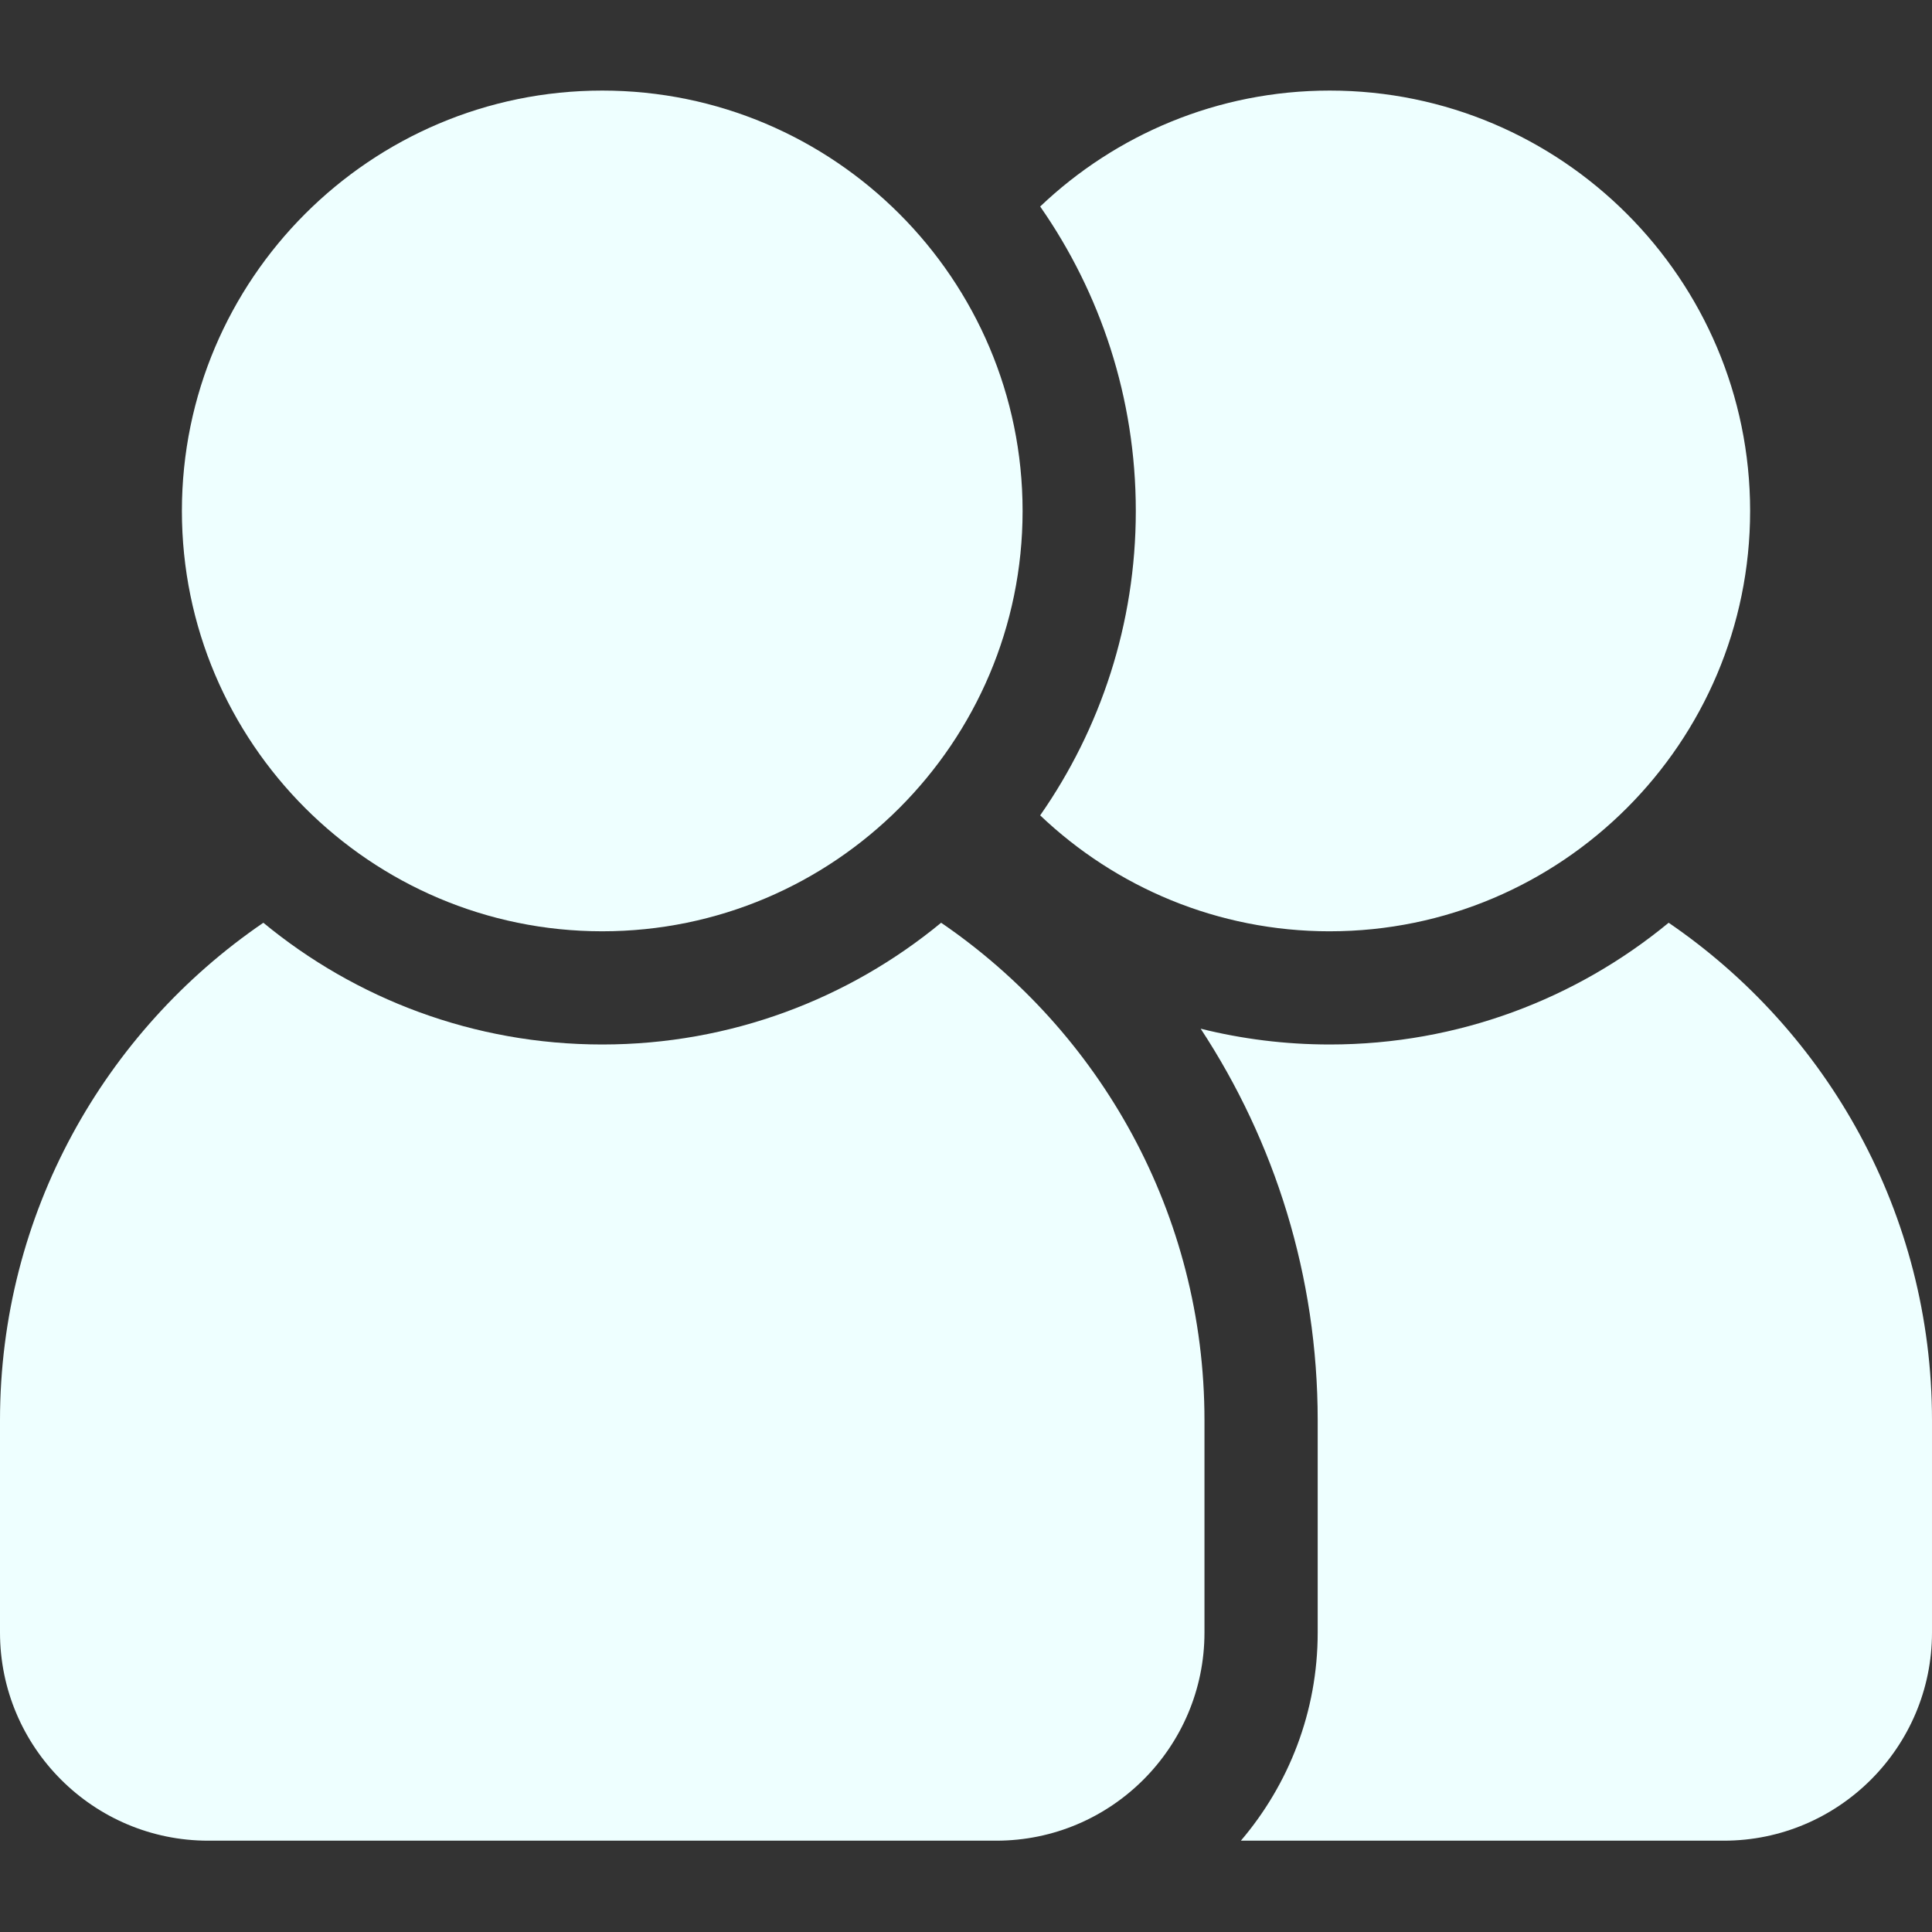
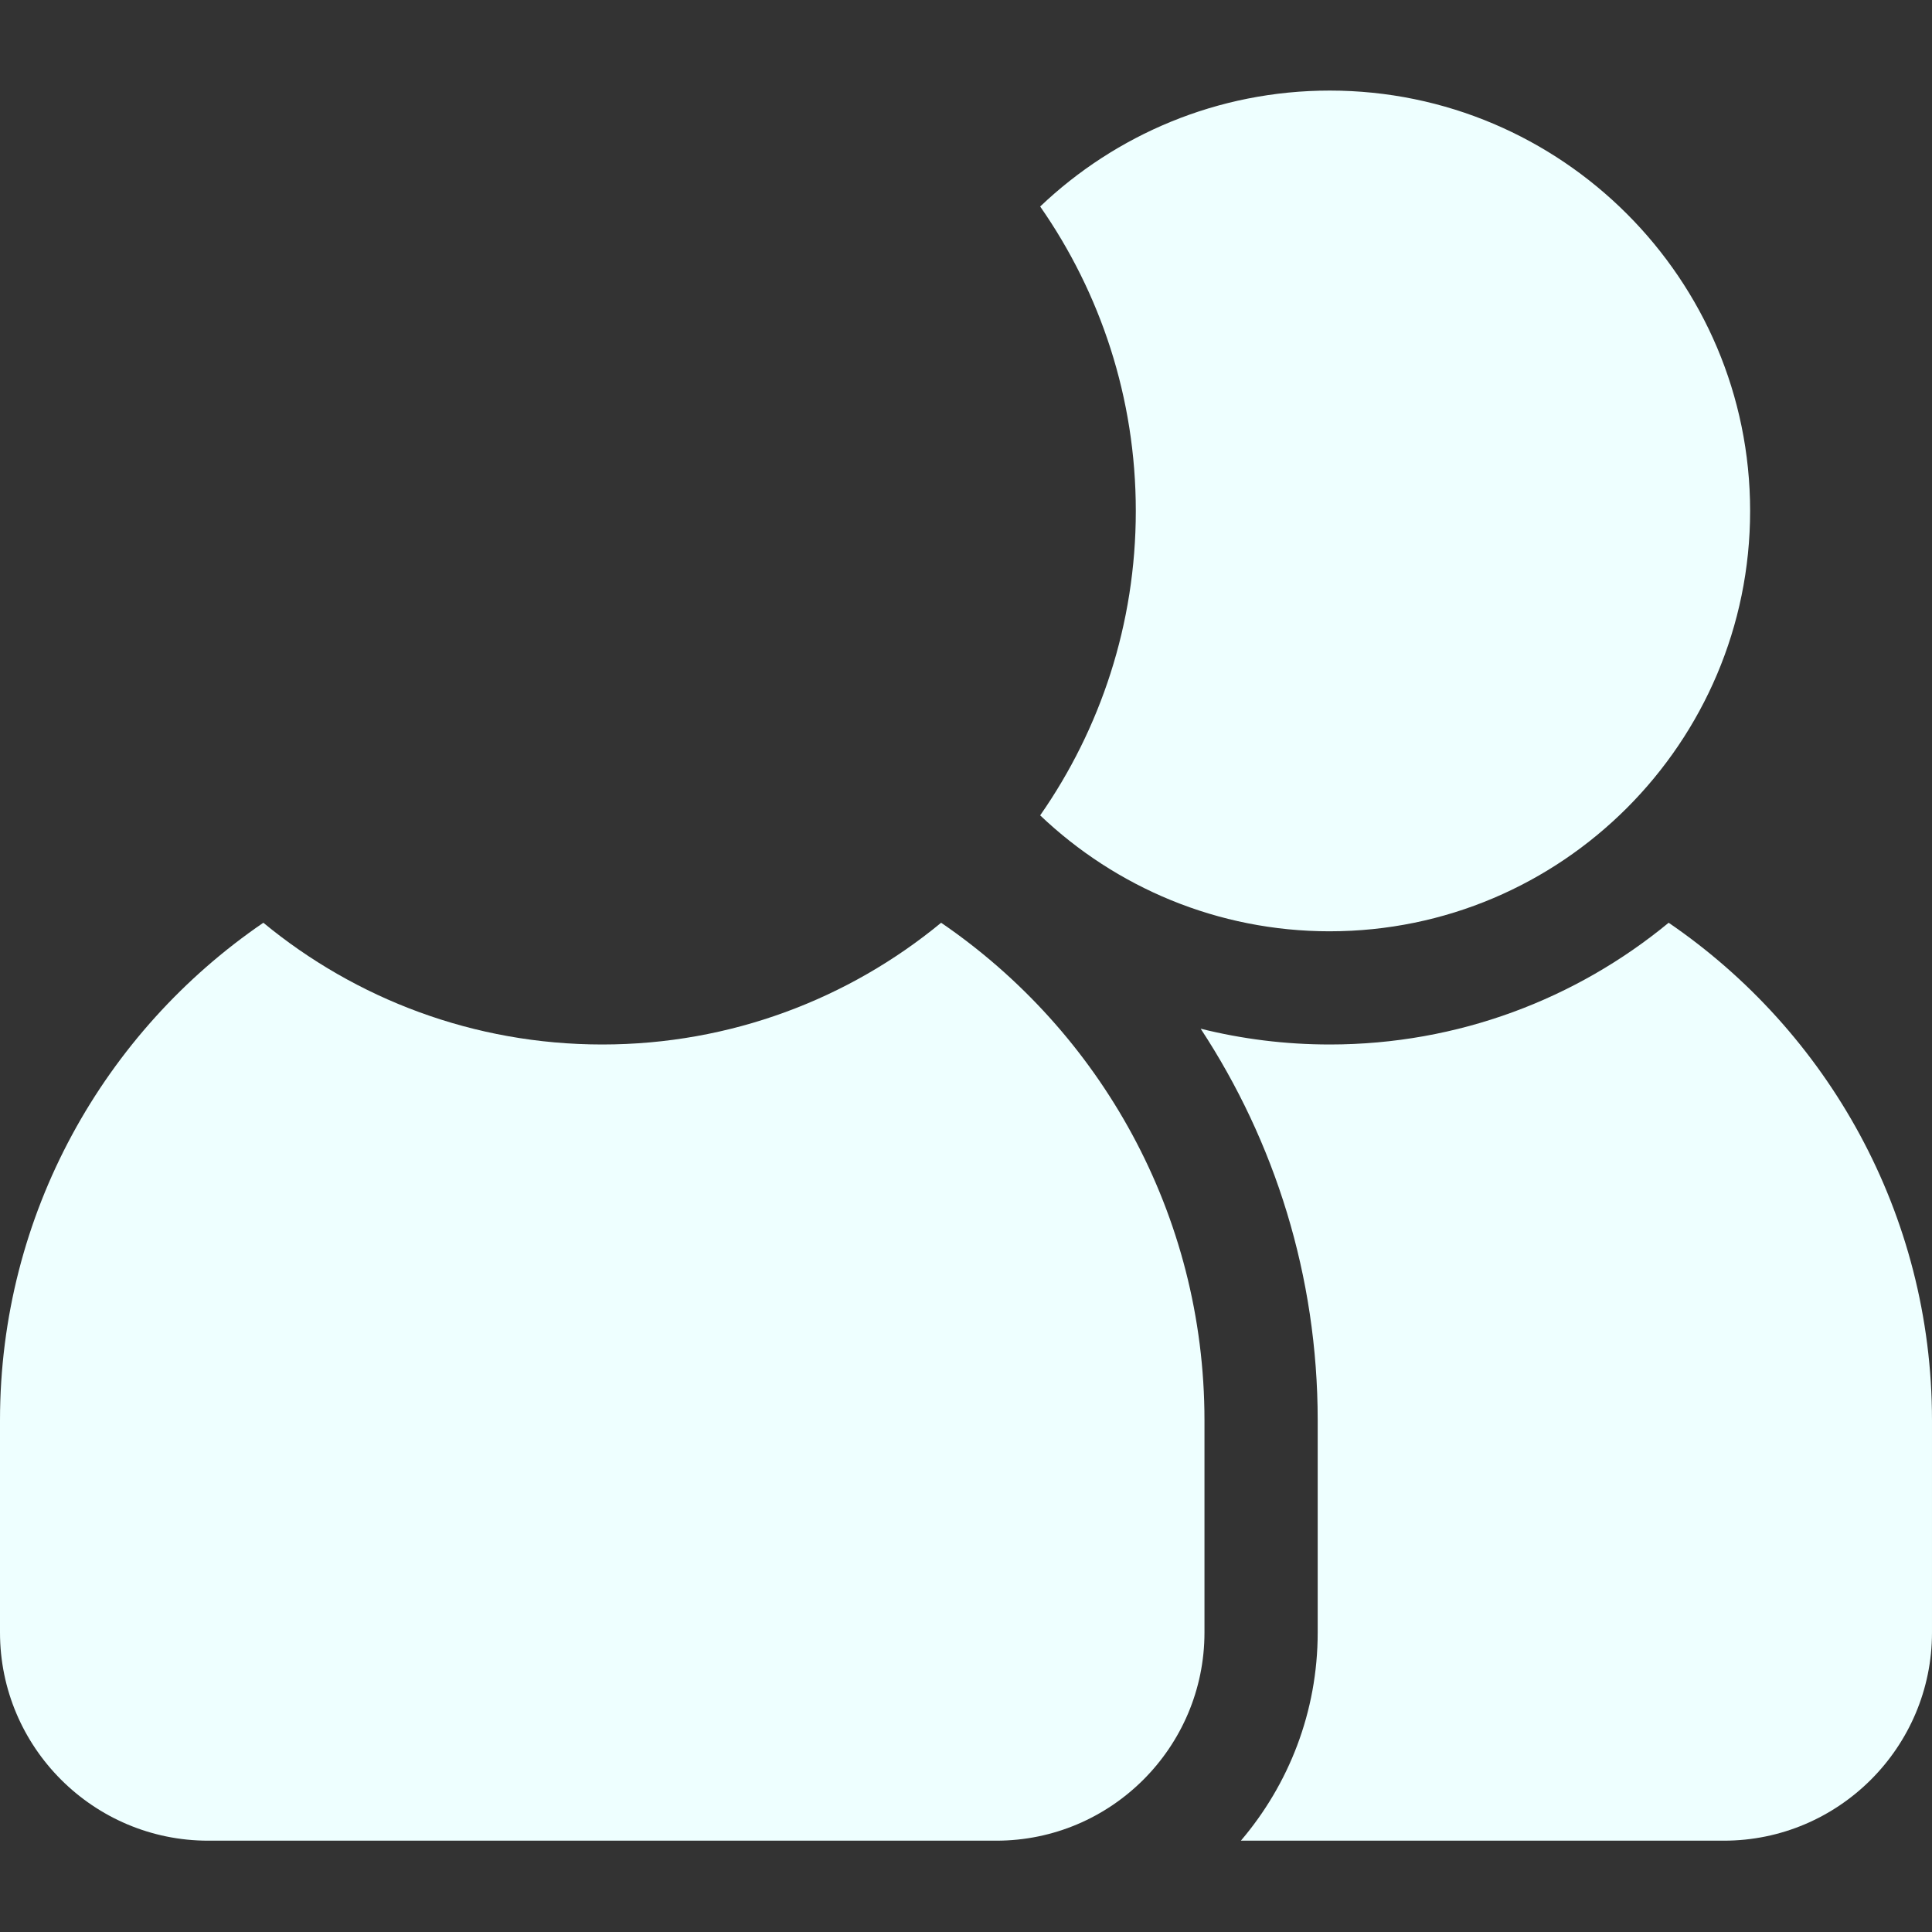
<svg xmlns="http://www.w3.org/2000/svg" width="512" height="512" viewBox="0 -24 512.001 512">
  <rect x="0" y="-24" width="512.001" height="512" fill="#333333" stroke="none" />
  <g fill="#eff">
    <path d="m442.211 220.539c-24.441 20.145-55.738 32.262-89.809 32.262-11.793 0-23.254-1.453-34.211-4.184 19.594 29.836 31.012 65.5 31.012 103.785v56.23c0 21.031-7.68 40.293-20.359 55.168h127.992c30.418 0 55.164-24.746 55.164-55.168v-56.23c0-54.727-27.691-103.102-69.789-131.863zm0 0" />
-     <path d="m159.602 222.801c61.426 0 111.398-49.973 111.398-111.398 0-61.43-49.973-111.402-111.398-111.402-61.426 0-111.398 49.973-111.398 111.402 0 61.426 49.973 111.398 111.398 111.398zm0 0" />
    <path d="m352.398 222.801c61.426 0 111.402-49.973 111.402-111.398 0-61.43-49.977-111.402-111.402-111.402-29.715 0-56.746 11.695-76.742 30.723 15.965 22.898 25.344 50.711 25.344 80.68 0 29.965-9.379 57.777-25.344 80.676 19.996 19.027 47.027 30.723 76.742 30.723zm0 0" />
    <path d="m249.41 220.539c-24.438 20.145-55.734 32.262-89.809 32.262-34.074 0-65.371-12.113-89.812-32.262-42.098 28.762-69.789 77.137-69.789 131.863v56.23c0 30.422 24.746 55.168 55.168 55.168h208.863c30.422 0 55.168-24.746 55.168-55.168v-56.23c0-54.727-27.688-103.102-69.789-131.863zm0 0" />
  </g>
</svg>